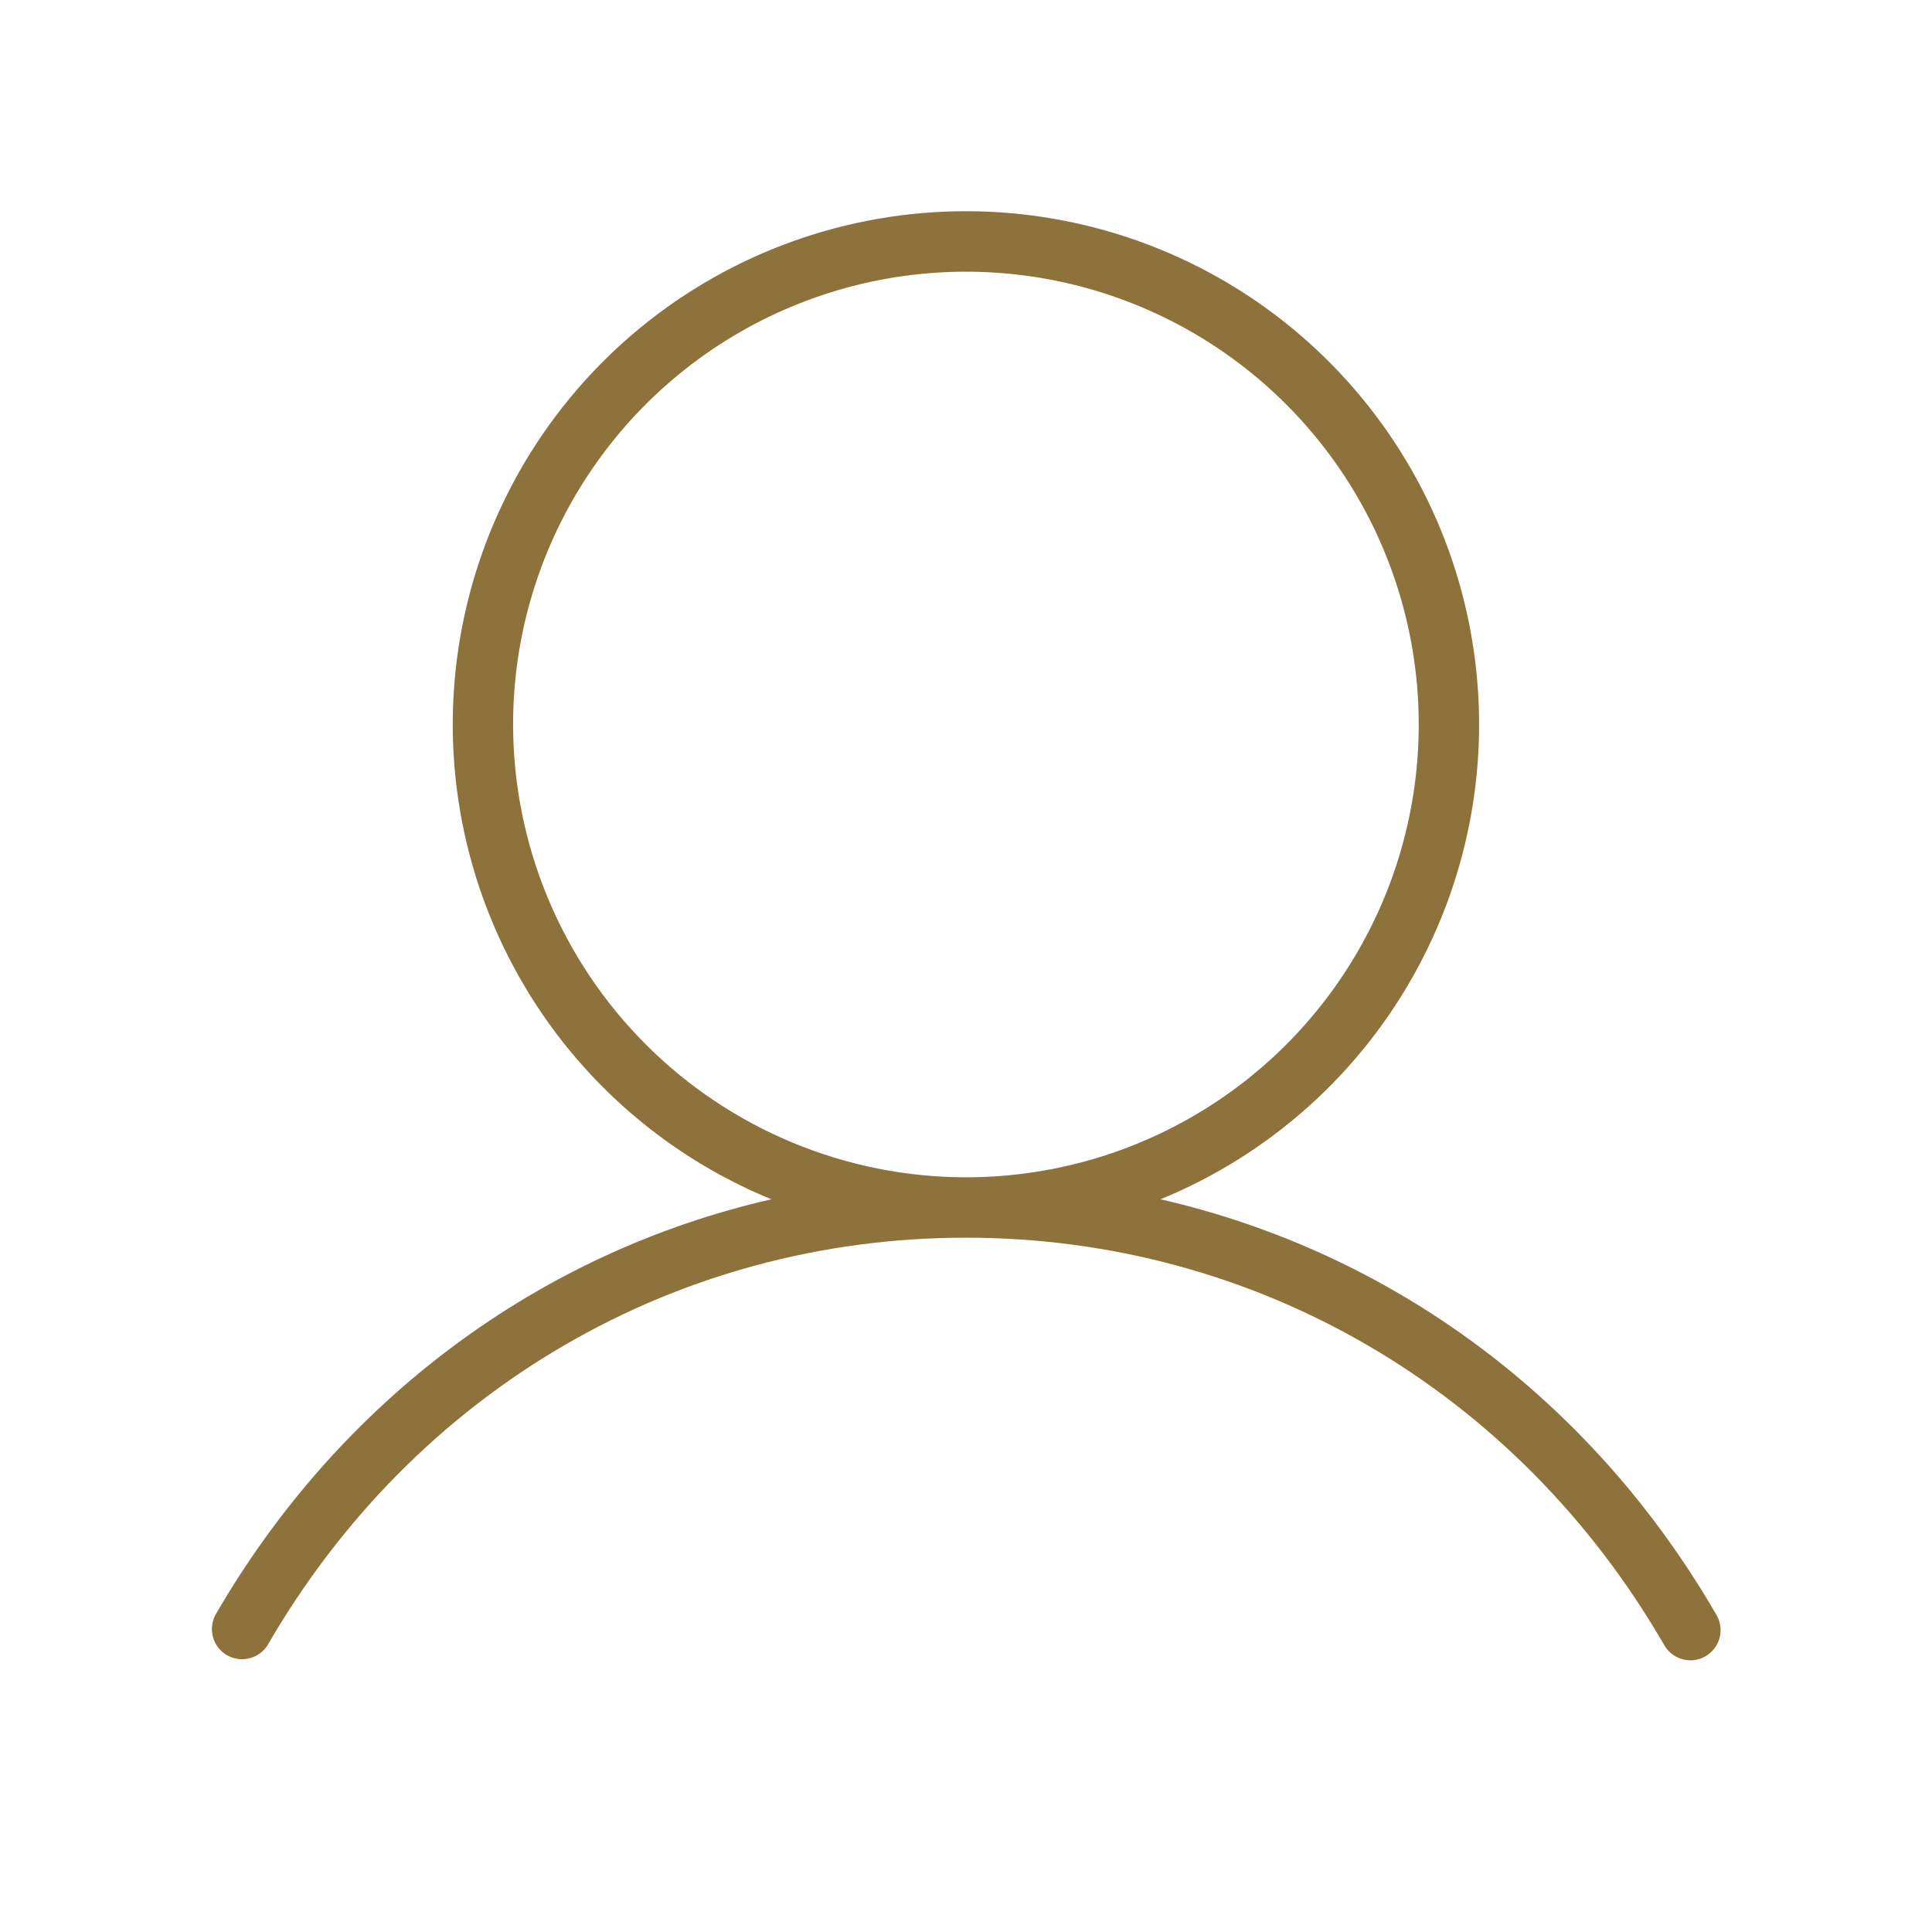
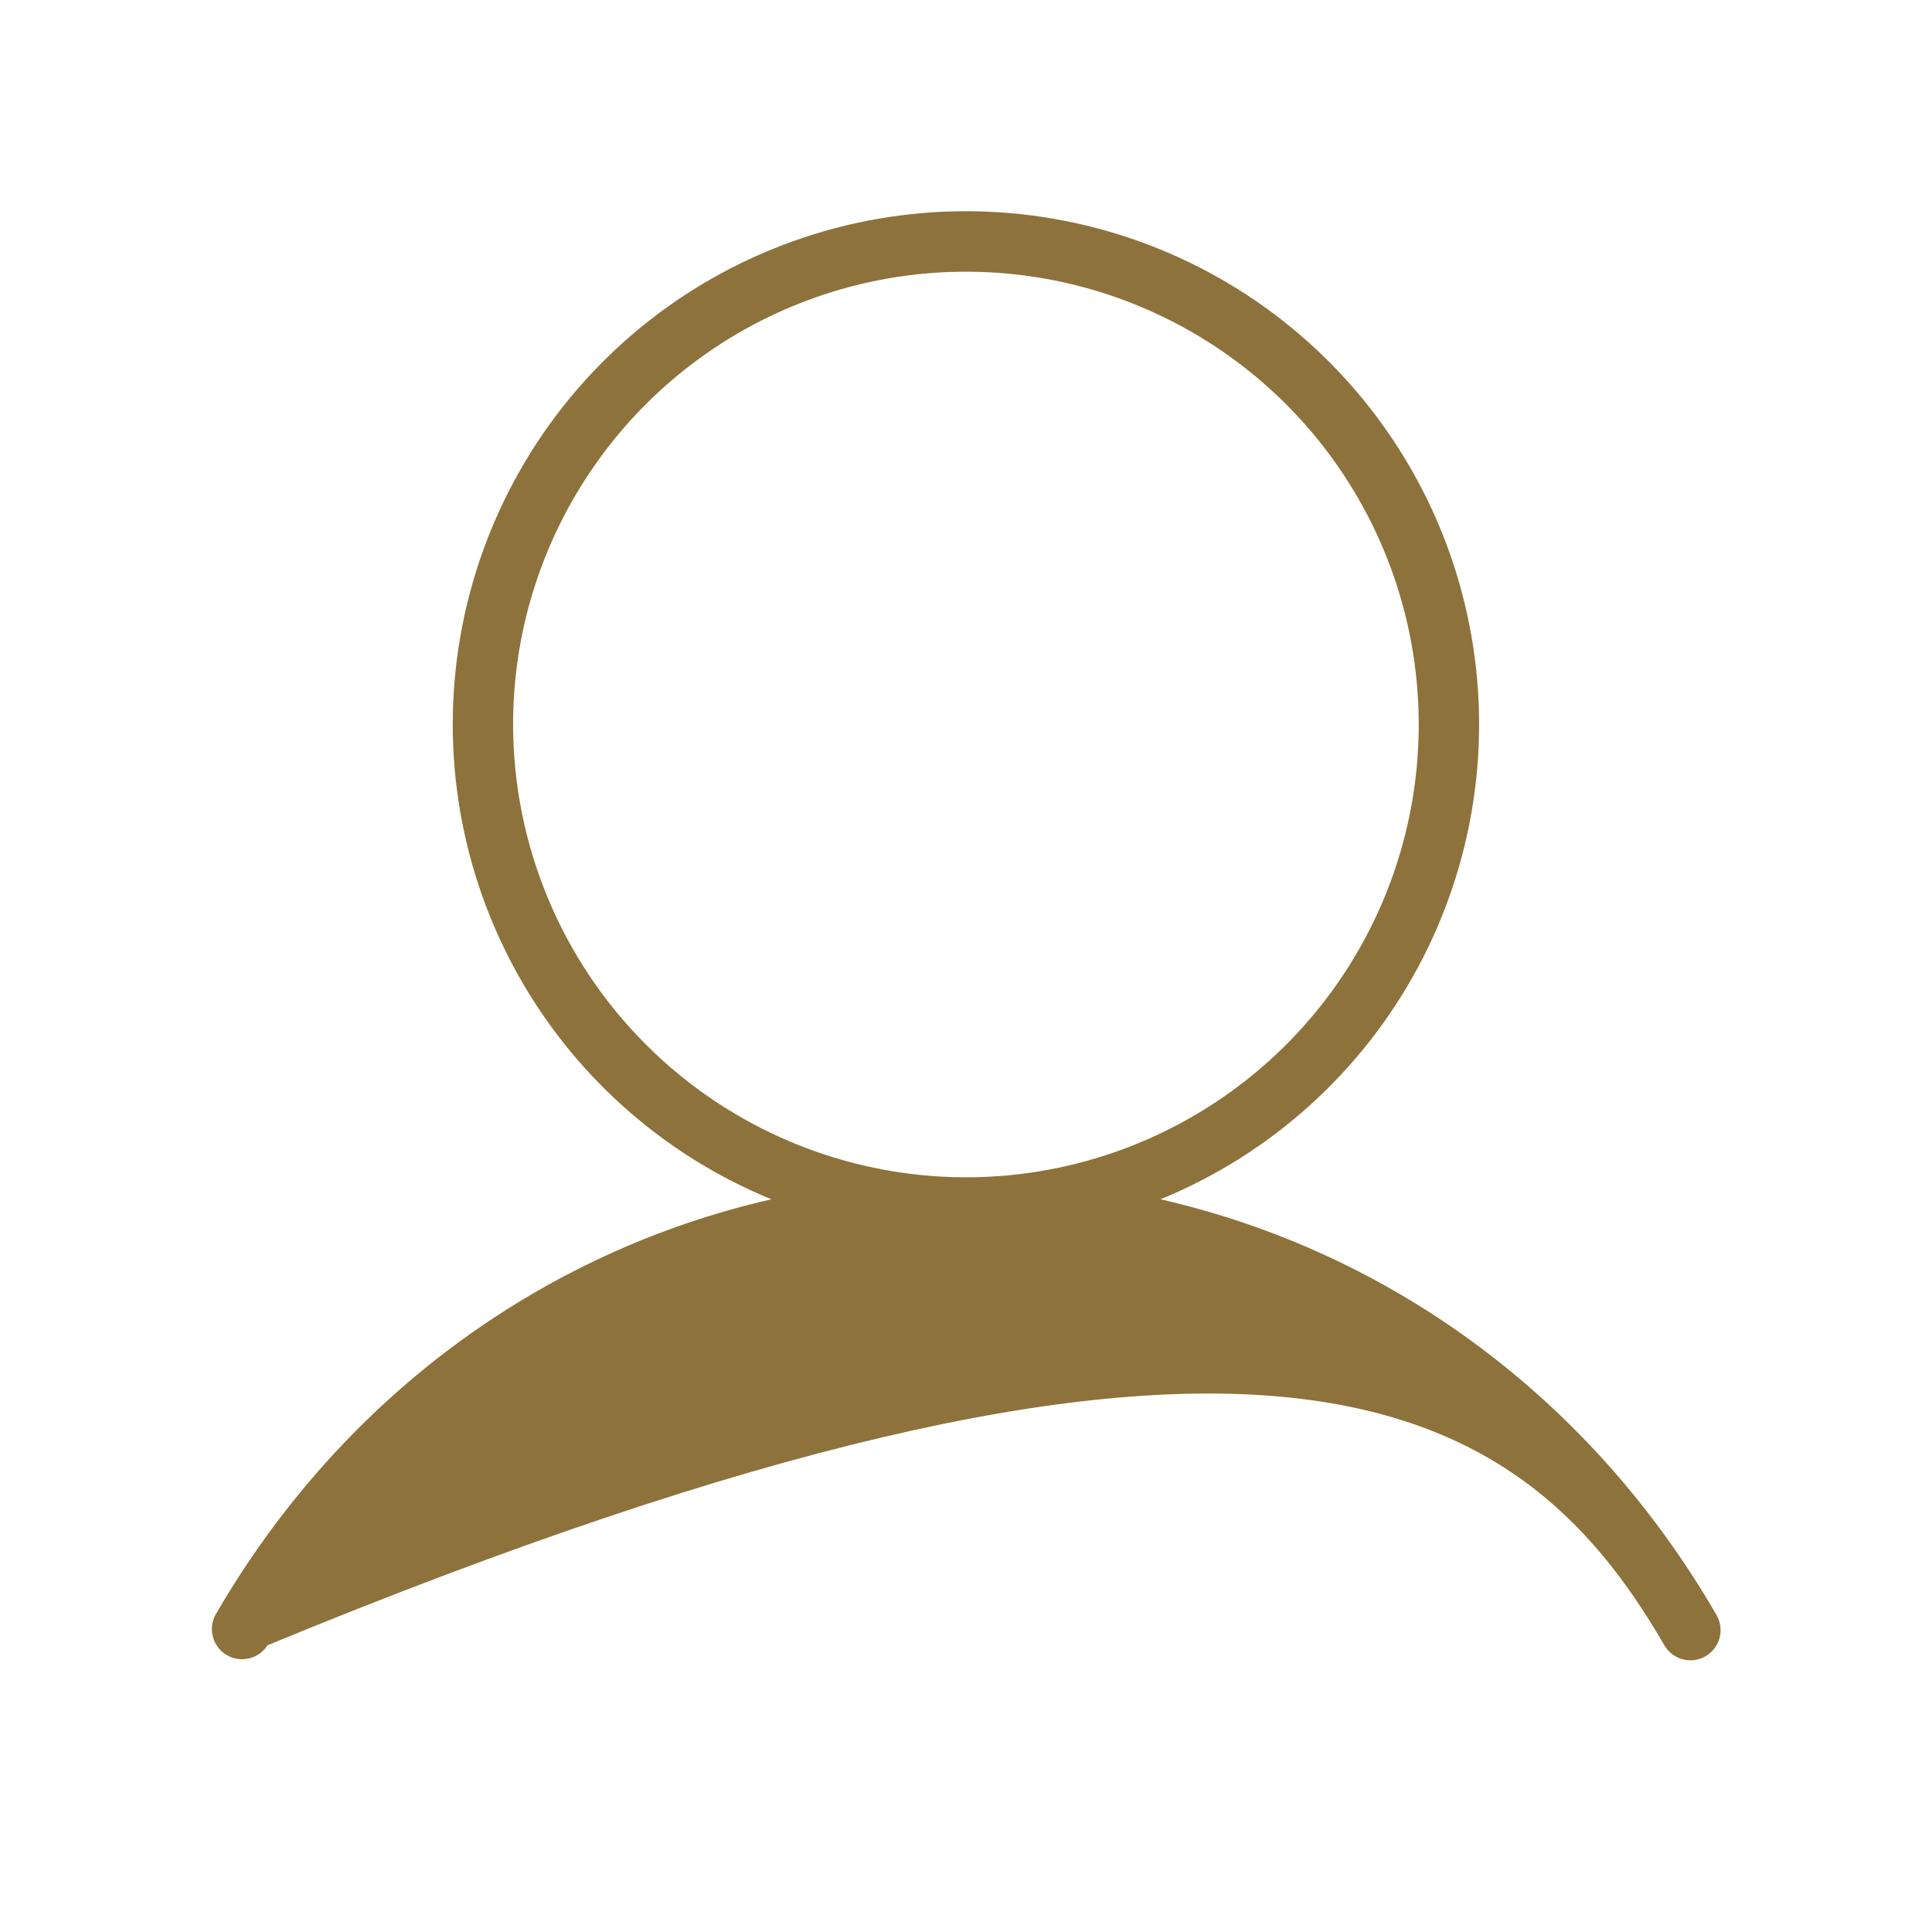
<svg xmlns="http://www.w3.org/2000/svg" width="40" height="40" viewBox="0 0 40 40" fill="none">
-   <path d="M35.539 33.438C32.958 28.975 28.82 25.928 24.027 24.83C26.305 23.897 28.188 22.201 29.354 20.034C30.521 17.866 30.899 15.361 30.423 12.945C29.948 10.53 28.648 8.355 26.747 6.791C24.846 5.228 22.46 4.373 19.998 4.373C17.537 4.373 15.152 5.228 13.25 6.791C11.349 8.355 10.049 10.53 9.574 12.945C9.098 15.361 9.476 17.866 10.643 20.034C11.809 22.201 13.693 23.897 15.97 24.83C11.183 25.924 7.039 28.975 4.458 33.438C4.383 33.581 4.367 33.747 4.411 33.901C4.456 34.056 4.559 34.188 4.699 34.269C4.839 34.349 5.004 34.373 5.16 34.334C5.317 34.296 5.453 34.199 5.539 34.063C8.592 28.78 14.002 25.625 19.998 25.625C25.995 25.625 31.405 28.78 34.458 34.063C34.513 34.158 34.592 34.236 34.686 34.291C34.781 34.346 34.889 34.375 34.998 34.375C35.108 34.376 35.216 34.346 35.311 34.291C35.454 34.208 35.559 34.071 35.602 33.911C35.644 33.752 35.622 33.581 35.539 33.438ZM10.623 15C10.623 13.146 11.173 11.333 12.204 9.792C13.234 8.25 14.698 7.048 16.411 6.339C18.124 5.629 20.009 5.444 21.828 5.805C23.646 6.167 25.317 7.06 26.628 8.371C27.939 9.682 28.832 11.353 29.193 13.171C29.555 14.99 29.369 16.875 28.66 18.588C27.95 20.301 26.749 21.765 25.207 22.795C23.665 23.825 21.853 24.375 19.998 24.375C17.513 24.372 15.13 23.384 13.373 21.626C11.615 19.869 10.626 17.486 10.623 15Z" fill="#8E723B" />
+   <path d="M35.539 33.438C32.958 28.975 28.82 25.928 24.027 24.83C26.305 23.897 28.188 22.201 29.354 20.034C30.521 17.866 30.899 15.361 30.423 12.945C29.948 10.53 28.648 8.355 26.747 6.791C24.846 5.228 22.46 4.373 19.998 4.373C17.537 4.373 15.152 5.228 13.25 6.791C11.349 8.355 10.049 10.53 9.574 12.945C9.098 15.361 9.476 17.866 10.643 20.034C11.809 22.201 13.693 23.897 15.97 24.83C11.183 25.924 7.039 28.975 4.458 33.438C4.383 33.581 4.367 33.747 4.411 33.901C4.456 34.056 4.559 34.188 4.699 34.269C4.839 34.349 5.004 34.373 5.16 34.334C5.317 34.296 5.453 34.199 5.539 34.063C25.995 25.625 31.405 28.78 34.458 34.063C34.513 34.158 34.592 34.236 34.686 34.291C34.781 34.346 34.889 34.375 34.998 34.375C35.108 34.376 35.216 34.346 35.311 34.291C35.454 34.208 35.559 34.071 35.602 33.911C35.644 33.752 35.622 33.581 35.539 33.438ZM10.623 15C10.623 13.146 11.173 11.333 12.204 9.792C13.234 8.25 14.698 7.048 16.411 6.339C18.124 5.629 20.009 5.444 21.828 5.805C23.646 6.167 25.317 7.06 26.628 8.371C27.939 9.682 28.832 11.353 29.193 13.171C29.555 14.99 29.369 16.875 28.66 18.588C27.95 20.301 26.749 21.765 25.207 22.795C23.665 23.825 21.853 24.375 19.998 24.375C17.513 24.372 15.13 23.384 13.373 21.626C11.615 19.869 10.626 17.486 10.623 15Z" fill="#8E723B" />
</svg>